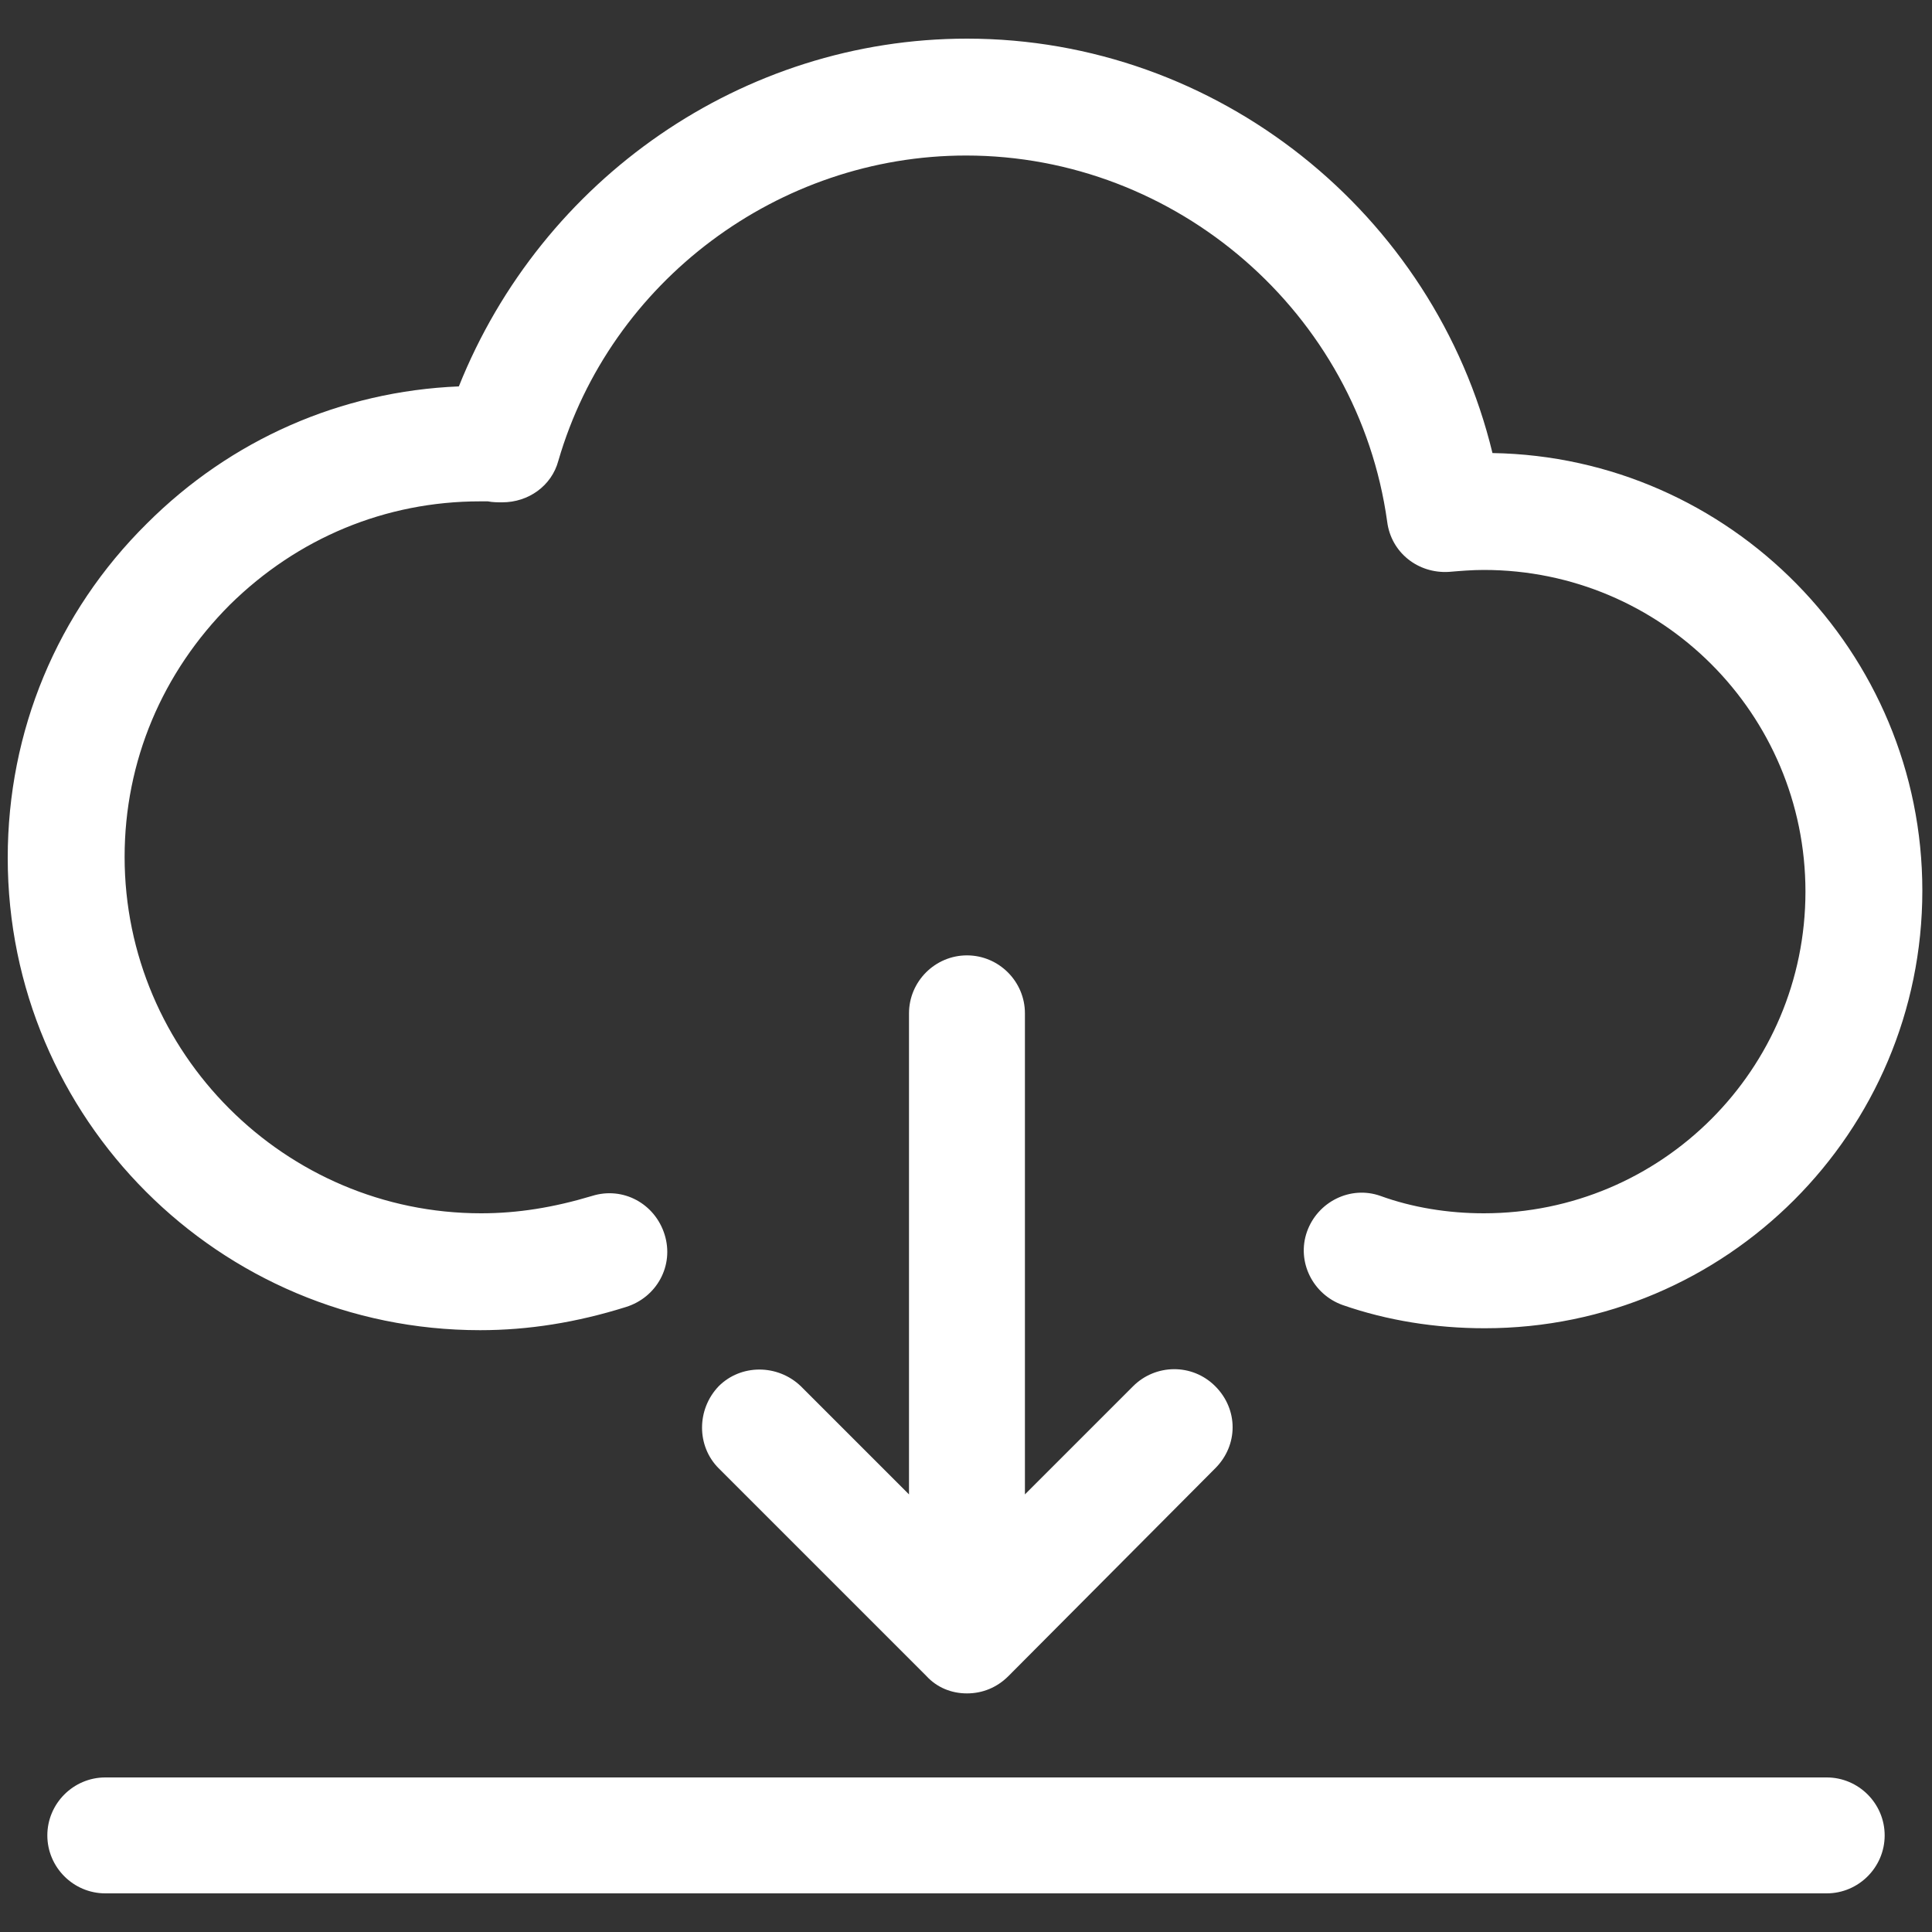
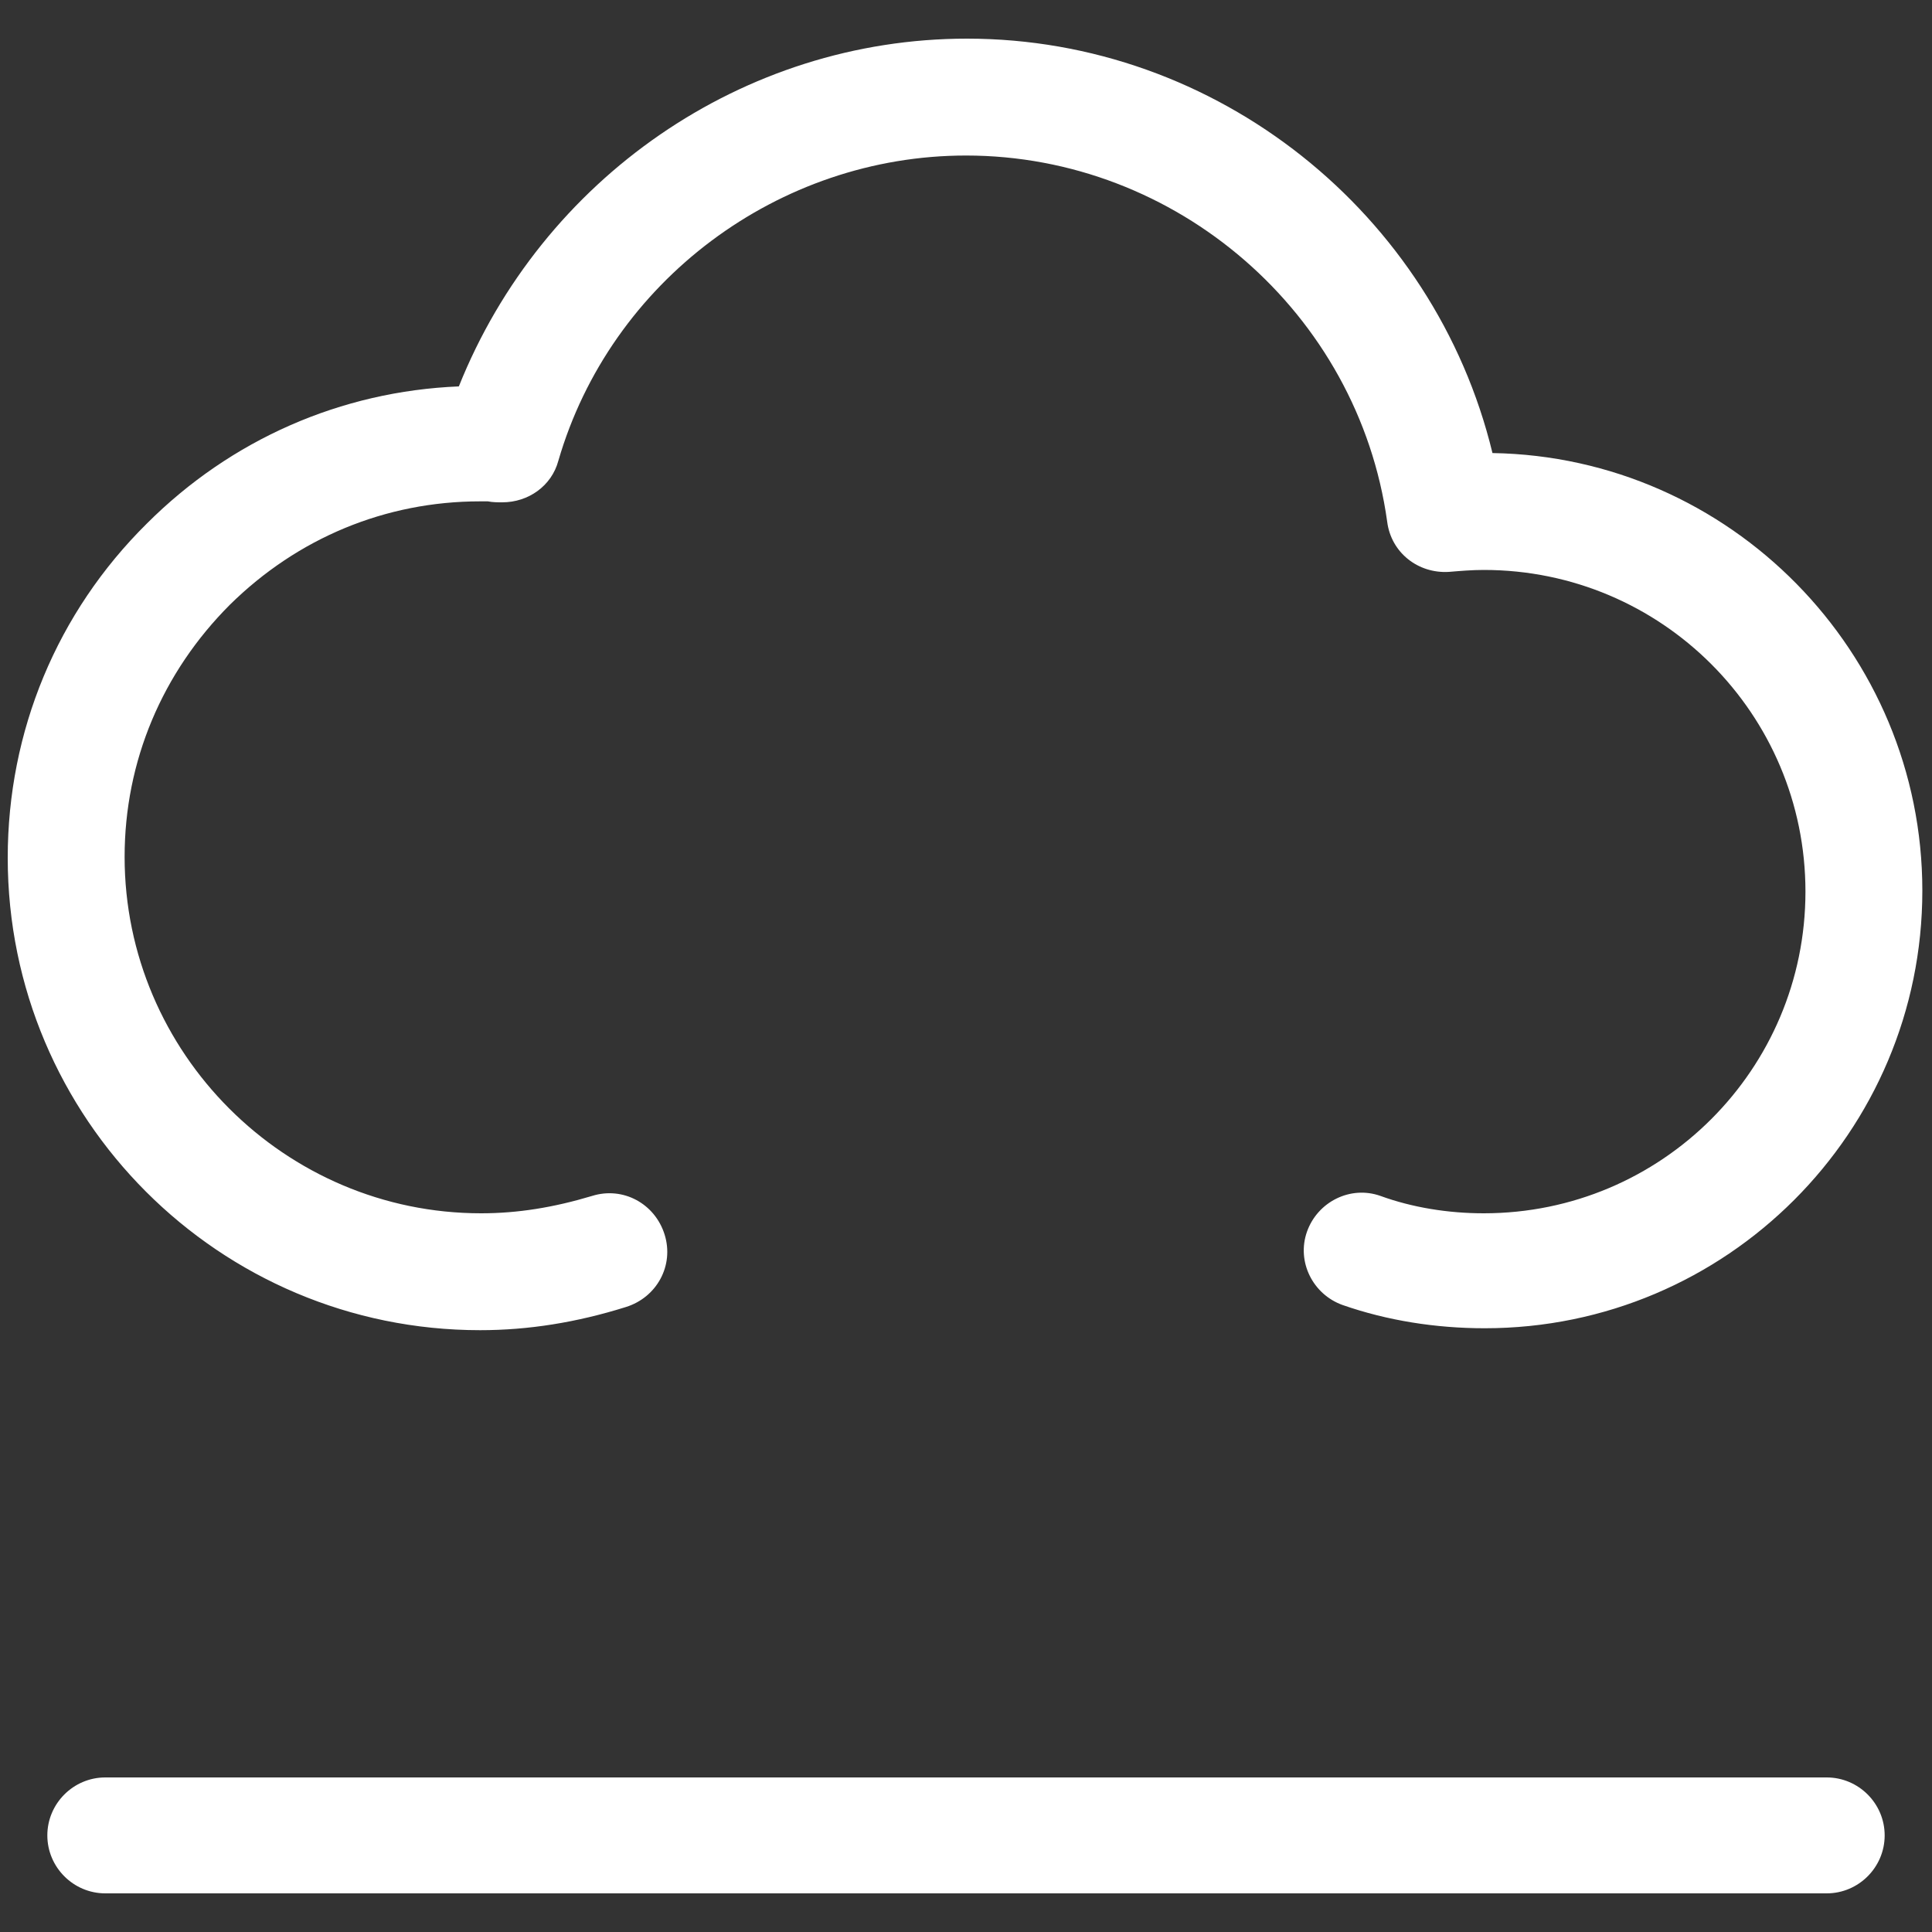
<svg xmlns="http://www.w3.org/2000/svg" width="92" height="92" viewBox="0 0 92 92" fill="none">
  <rect x="0" y="0" width="92" height="92" fill="#333333" stroke="none" />
  <path d="M86.986 84.64H5.014C3.496 84.64 2.254 85.882 2.254 87.4C2.254 88.918 3.496 90.16 5.014 90.16H86.986C88.504 90.16 89.746 88.918 89.746 87.4C89.746 85.882 88.504 84.64 86.986 84.64ZM22.862 63.342C25.162 63.342 27.462 62.974 29.808 62.238C31.28 61.778 32.108 60.26 31.648 58.788C31.188 57.316 29.67 56.488 28.198 56.948C26.358 57.5 24.656 57.776 22.908 57.776C13.57 57.776 5.934 50.14 5.934 40.802C5.934 36.248 7.728 32.016 10.948 28.796C14.168 25.622 18.354 23.874 22.862 23.874H23.23C23.46 23.92 23.69 23.92 23.92 23.92C25.162 23.92 26.266 23.138 26.588 21.942C29.072 13.386 37.076 7.406 46 7.406C56.028 7.406 64.676 14.904 66.056 24.84C66.24 26.312 67.528 27.324 69 27.232C69.552 27.186 70.104 27.14 70.656 27.14C79.12 27.14 85.974 33.994 85.974 42.458C85.974 50.922 79.12 57.776 70.656 57.776C68.954 57.776 67.252 57.5 65.734 56.948C64.308 56.442 62.744 57.224 62.238 58.65C61.732 60.076 62.514 61.64 63.94 62.146C66.056 62.882 68.356 63.25 70.702 63.25C82.202 63.25 91.54 53.912 91.54 42.412C91.54 31.05 82.386 21.758 71.07 21.574C68.31 10.166 57.96 1.84 46.046 1.84C35.374 1.84 25.806 8.51 21.85 18.4C16.238 18.63 10.994 20.93 6.992 24.932C2.714 29.164 0.368 34.822 0.368 40.848C0.368 53.268 10.442 63.342 22.862 63.342Z" fill="white" />
-   <path d="M46.046 45.494C44.528 45.494 43.286 46.736 43.286 48.254V71.162L38.134 66.01C37.03 64.952 35.282 64.952 34.224 66.01C33.166 67.114 33.166 68.862 34.224 69.92L44.114 79.81C44.62 80.362 45.31 80.638 46.046 80.638C46.782 80.638 47.472 80.362 48.024 79.81L57.868 69.92C58.972 68.816 58.972 67.114 57.868 66.01C56.764 64.906 55.016 64.952 53.958 66.01L48.806 71.162V48.254C48.806 46.736 47.564 45.494 46.046 45.494Z" fill="white" />
</svg>